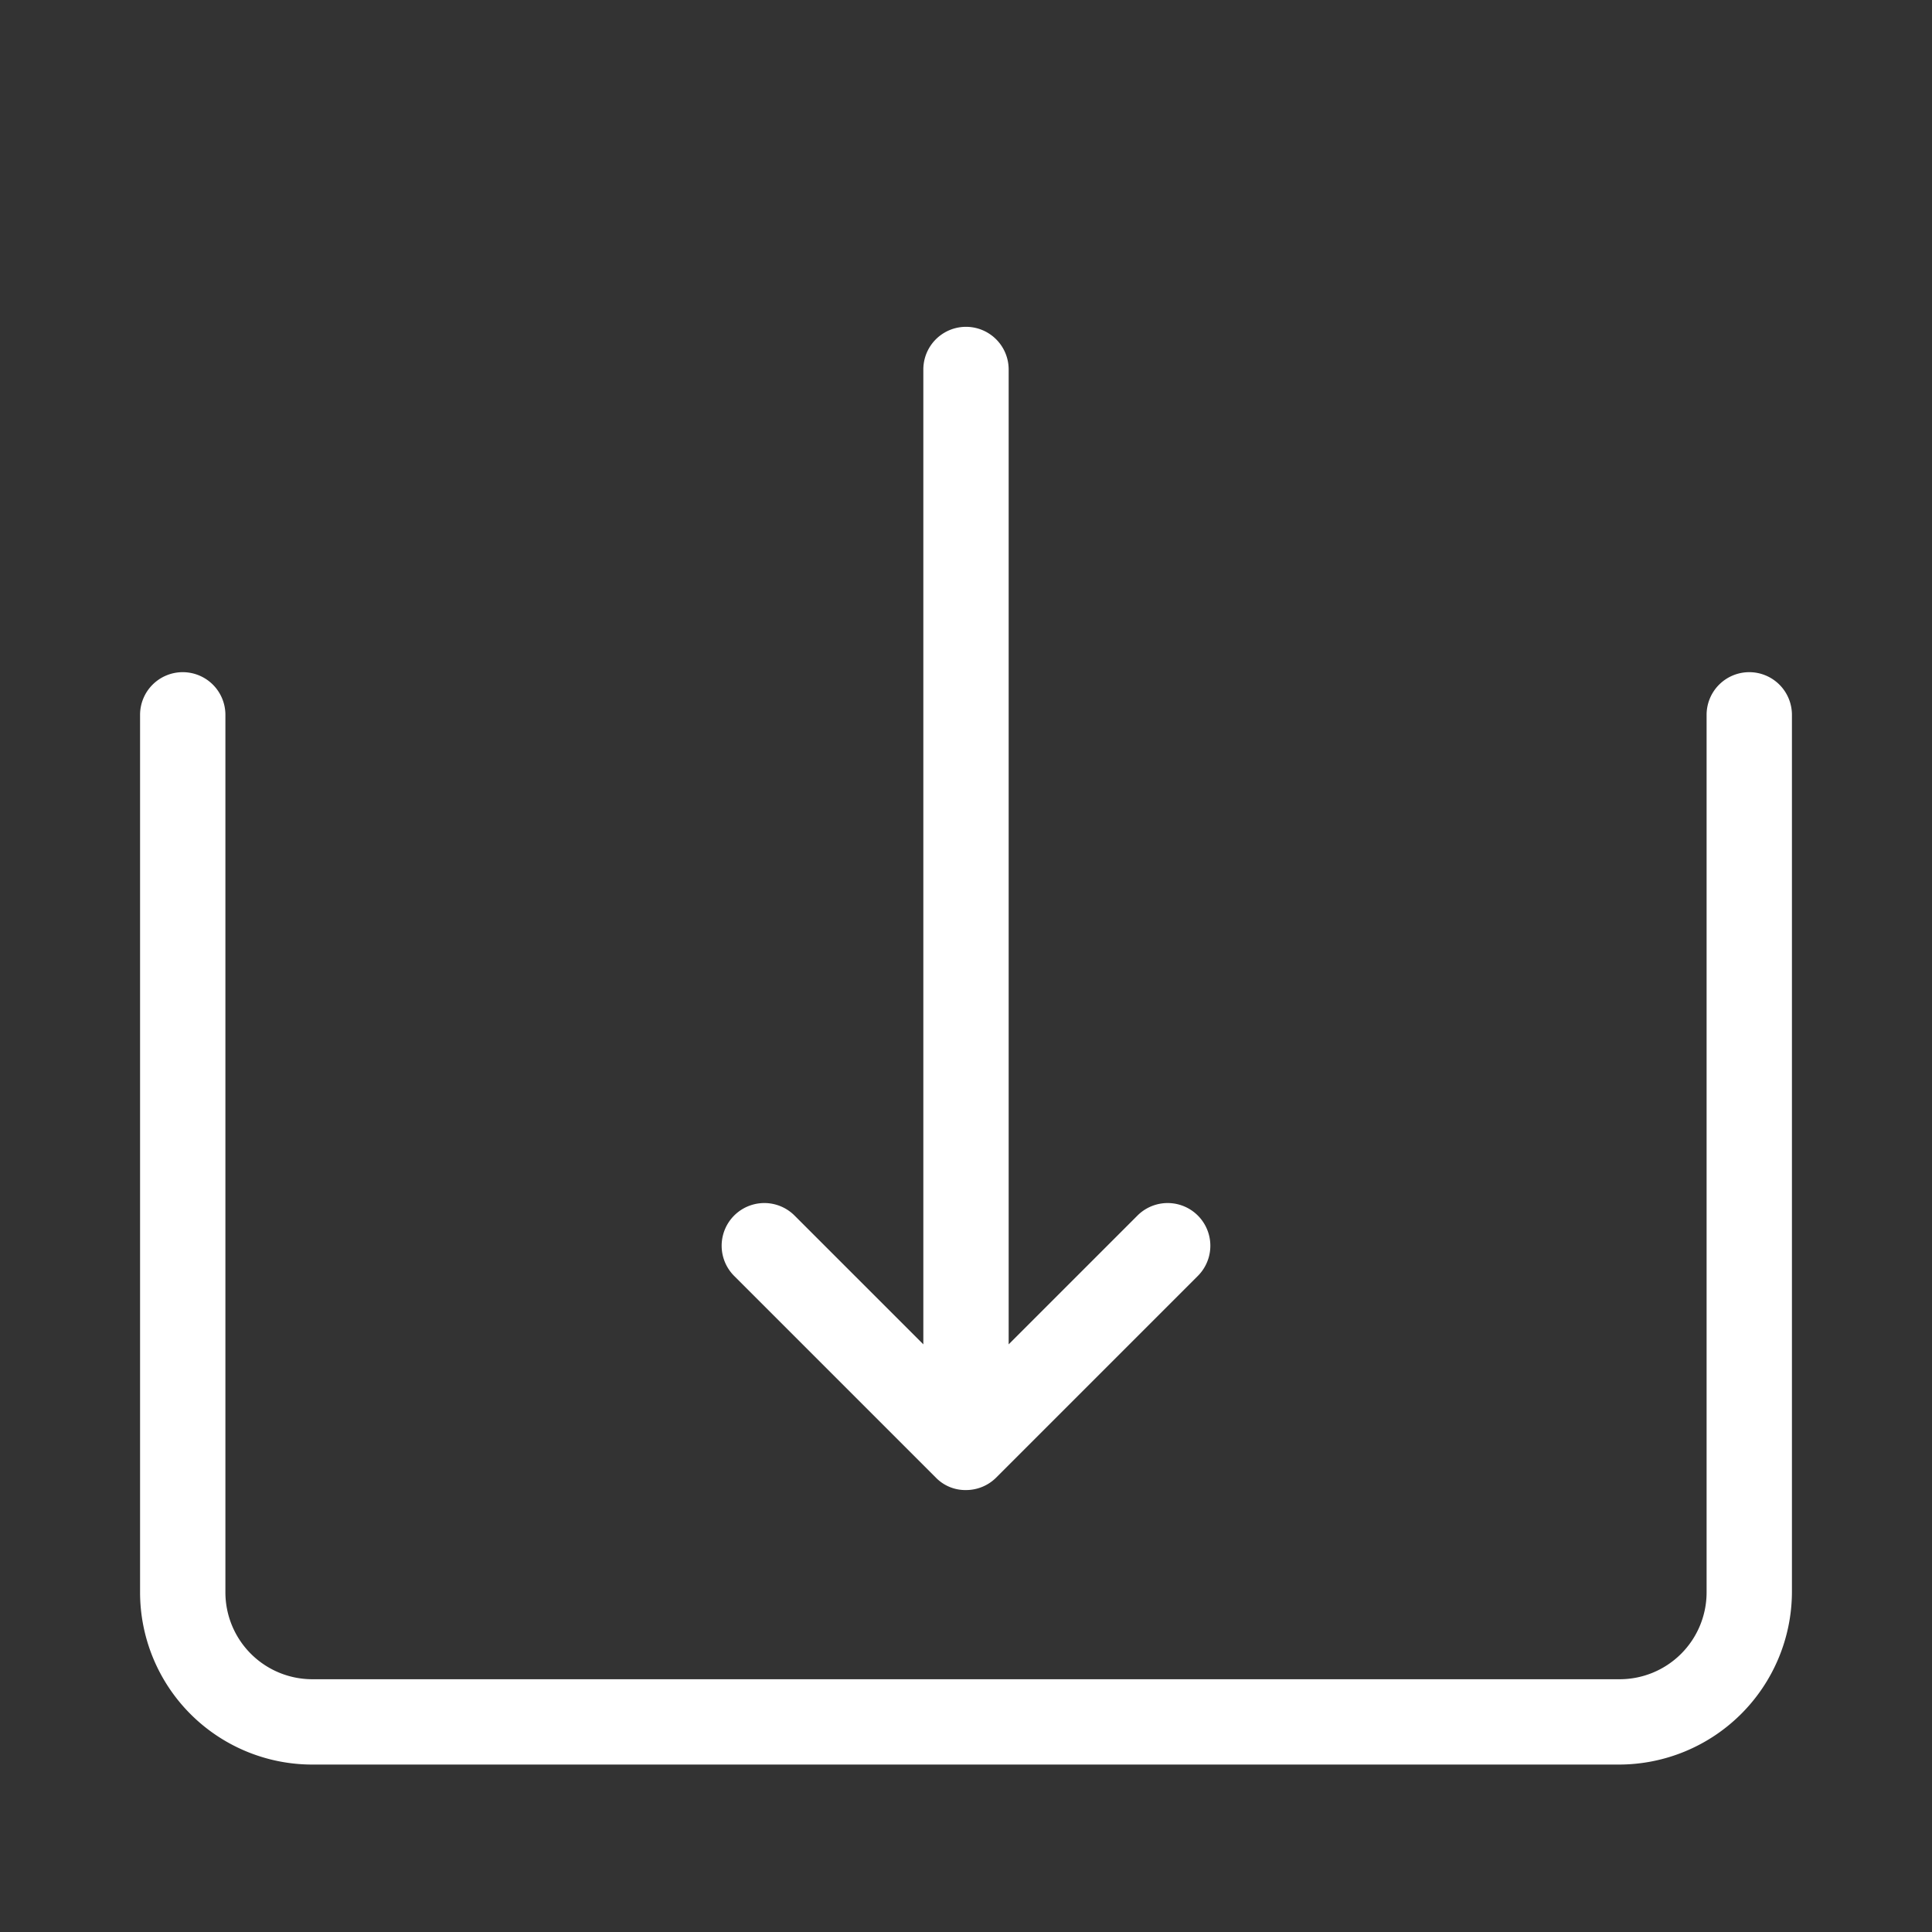
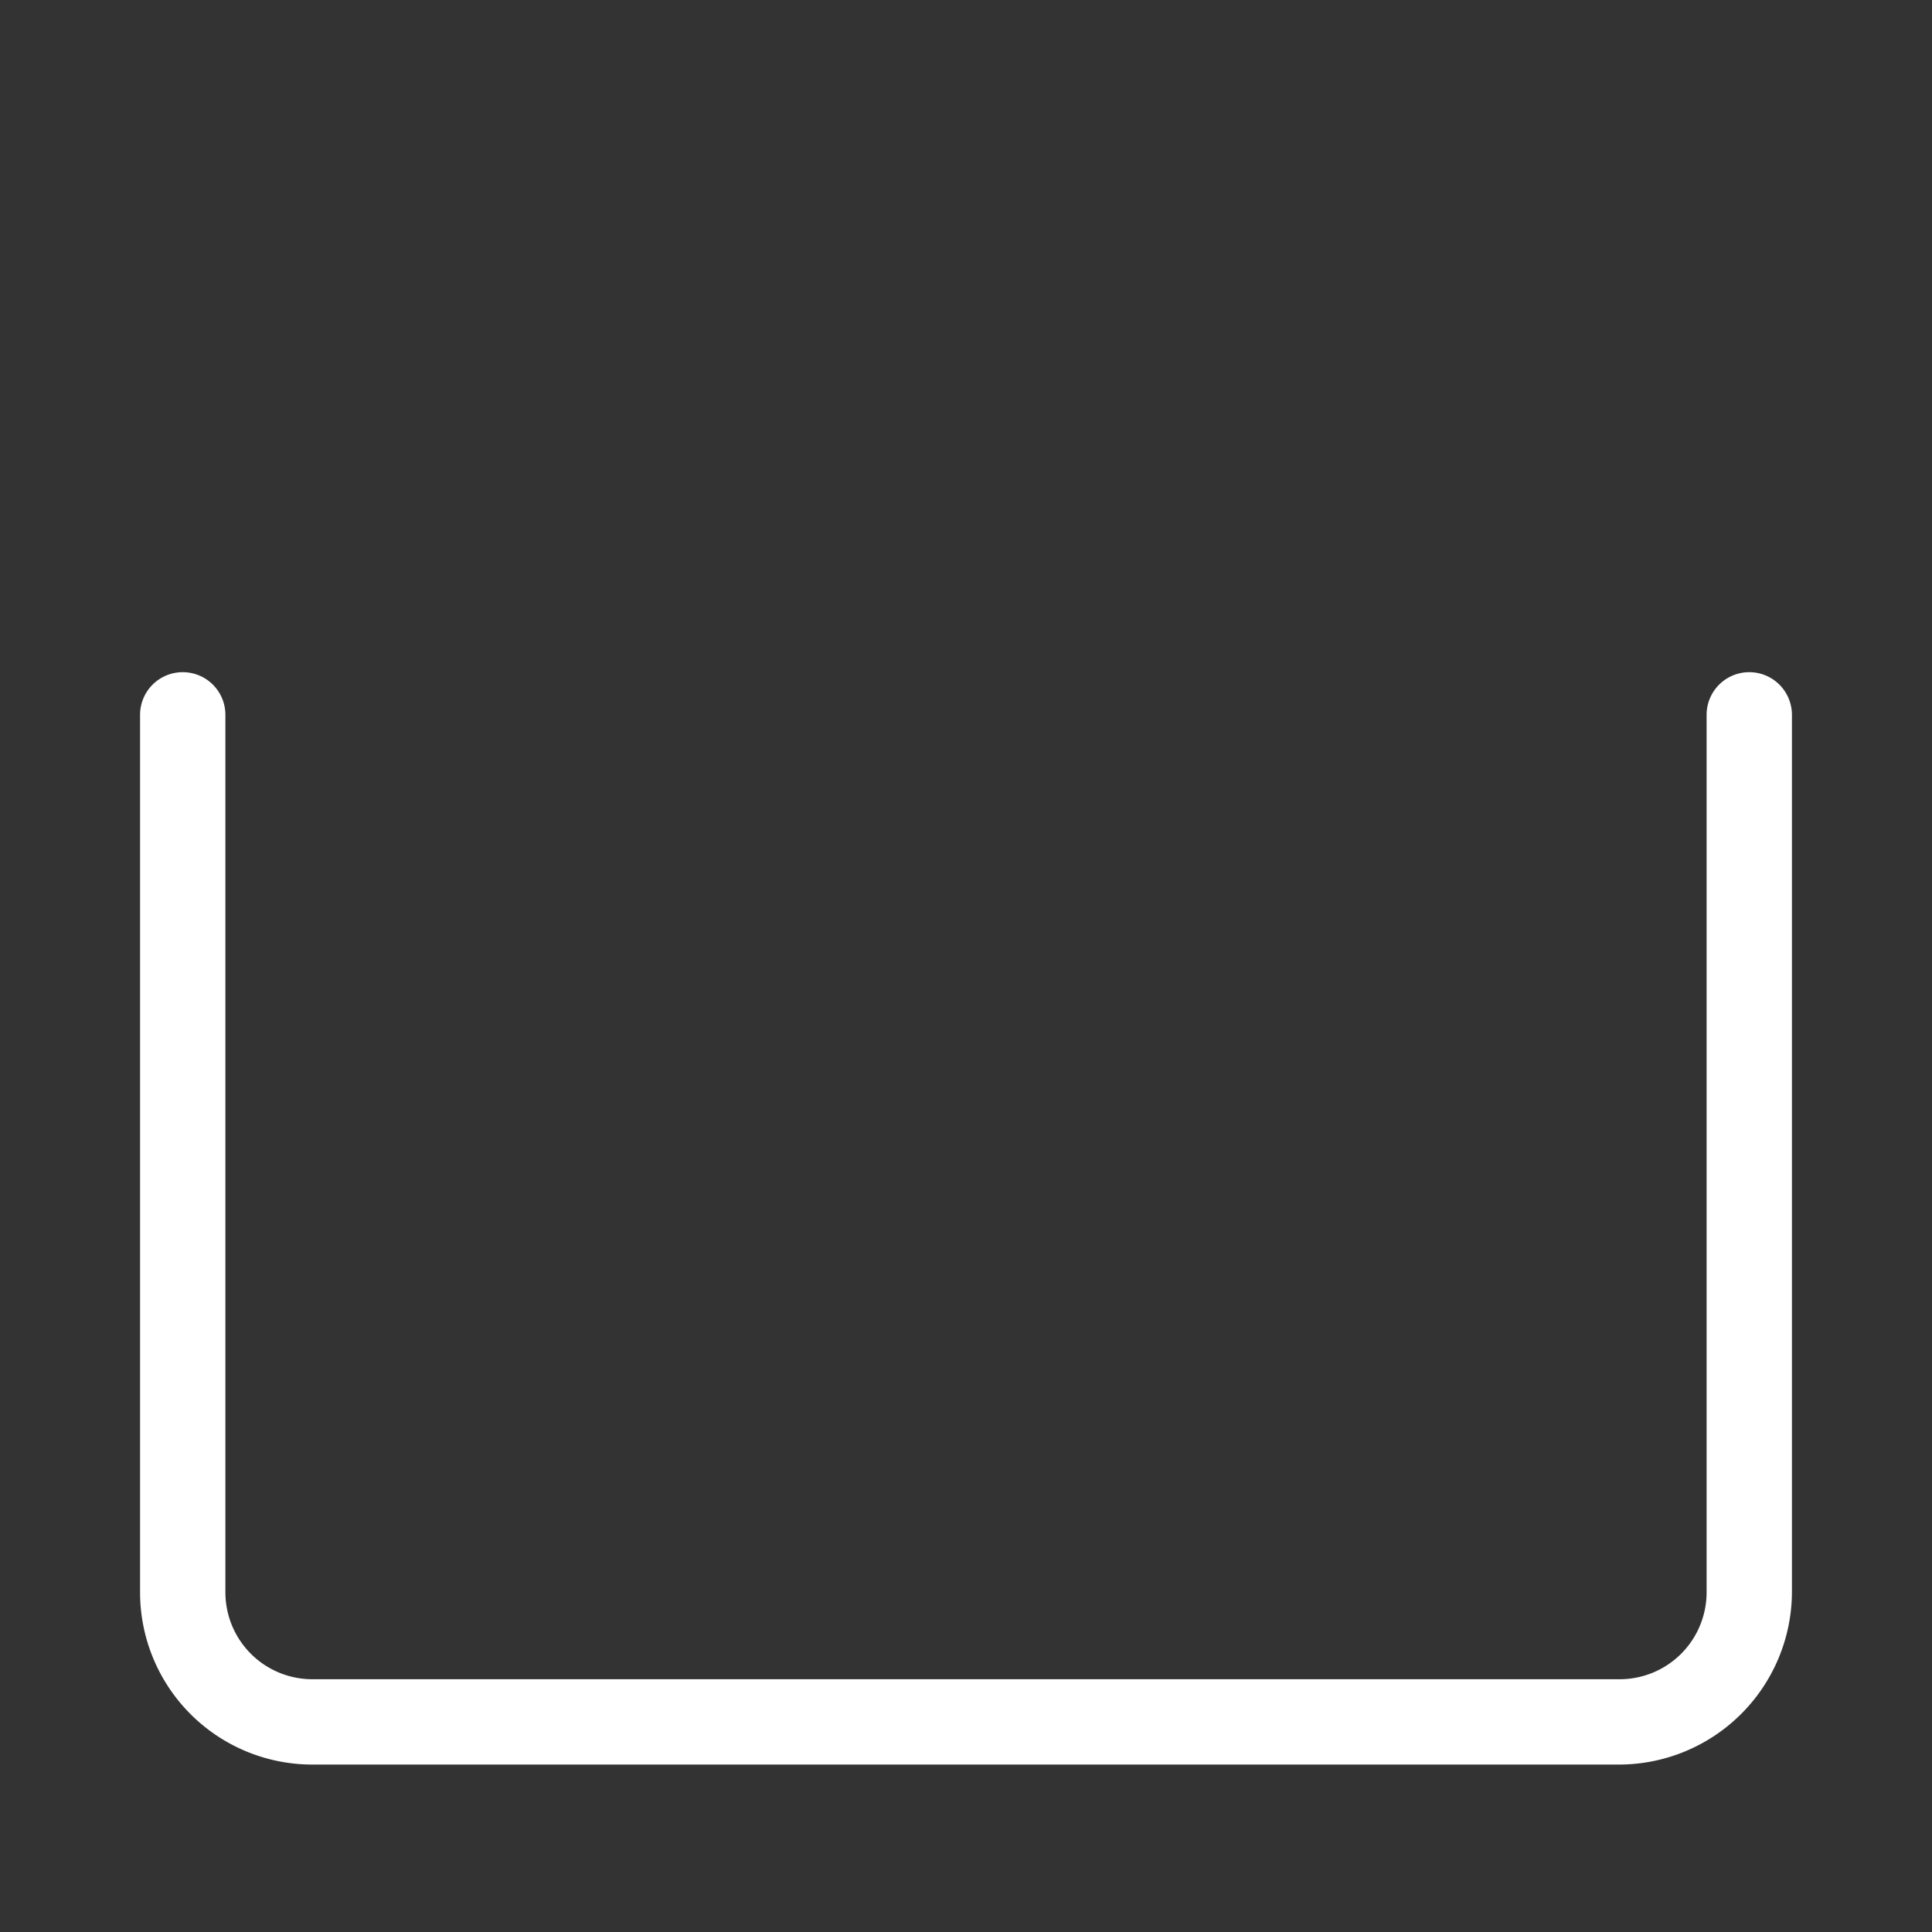
<svg xmlns="http://www.w3.org/2000/svg" viewBox="0 0 24 24">
  <rect x="0" y="0" width="24" height="24" fill="#333333" stroke="none" />
  <defs>
    <style>.cls-1{fill:#fff;}</style>
  </defs>
  <g id="Ebene_2" data-name="Ebene 2">
-     <path class="cls-1" d="M11.63,18.36a.51.51,0,0,0,.37.15.53.53,0,0,0,.37-.15l2.51-2.51a.53.53,0,0,0-.75-.75l-1.6,1.6V4.59a.53.53,0,0,0-1.06,0V16.7l-1.6-1.6a.53.53,0,0,0-.75.75Z" />
    <path class="cls-1" d="M21.73,8.35a.53.53,0,0,0-.53.53v10.9a1.08,1.08,0,0,1-1.09,1.08H3.88A1.08,1.08,0,0,1,2.8,19.78V8.88a.53.53,0,0,0-.53-.53.53.53,0,0,0-.53.53v10.9a2.14,2.14,0,0,0,2.14,2.14H20.11a2.15,2.15,0,0,0,2.15-2.14V8.88A.53.53,0,0,0,21.73,8.35Z" />
  </g>
</svg>